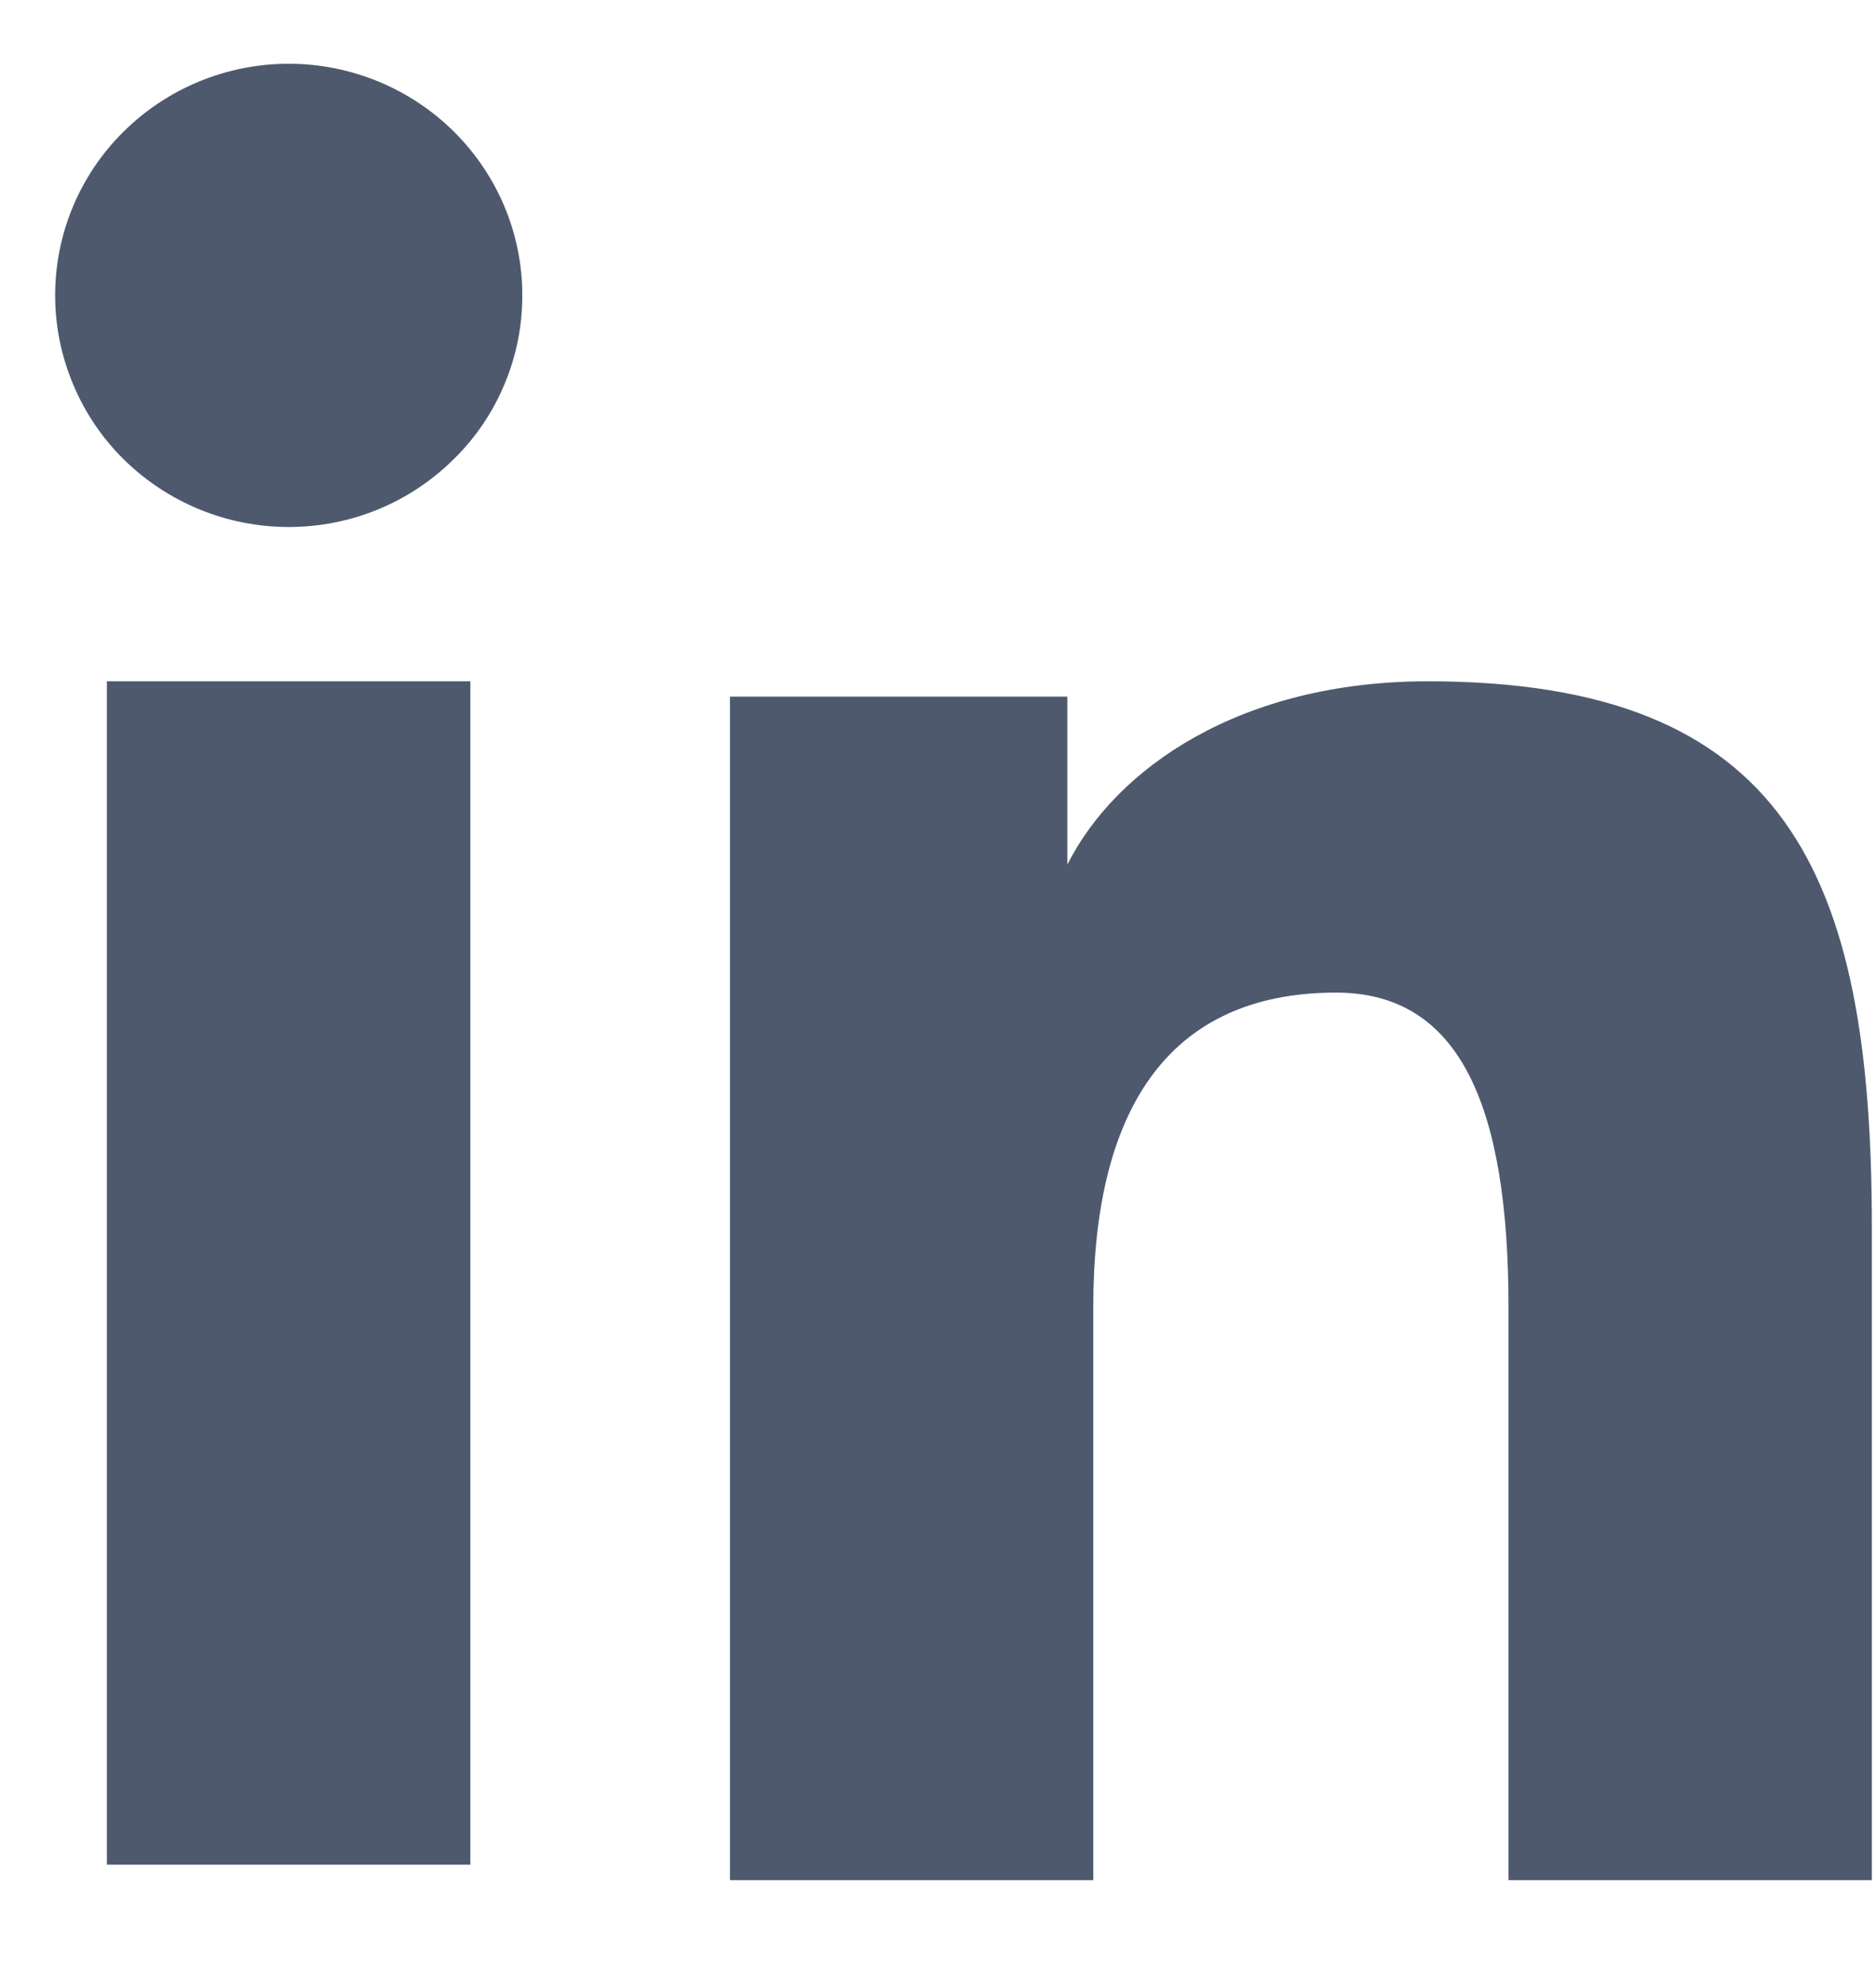
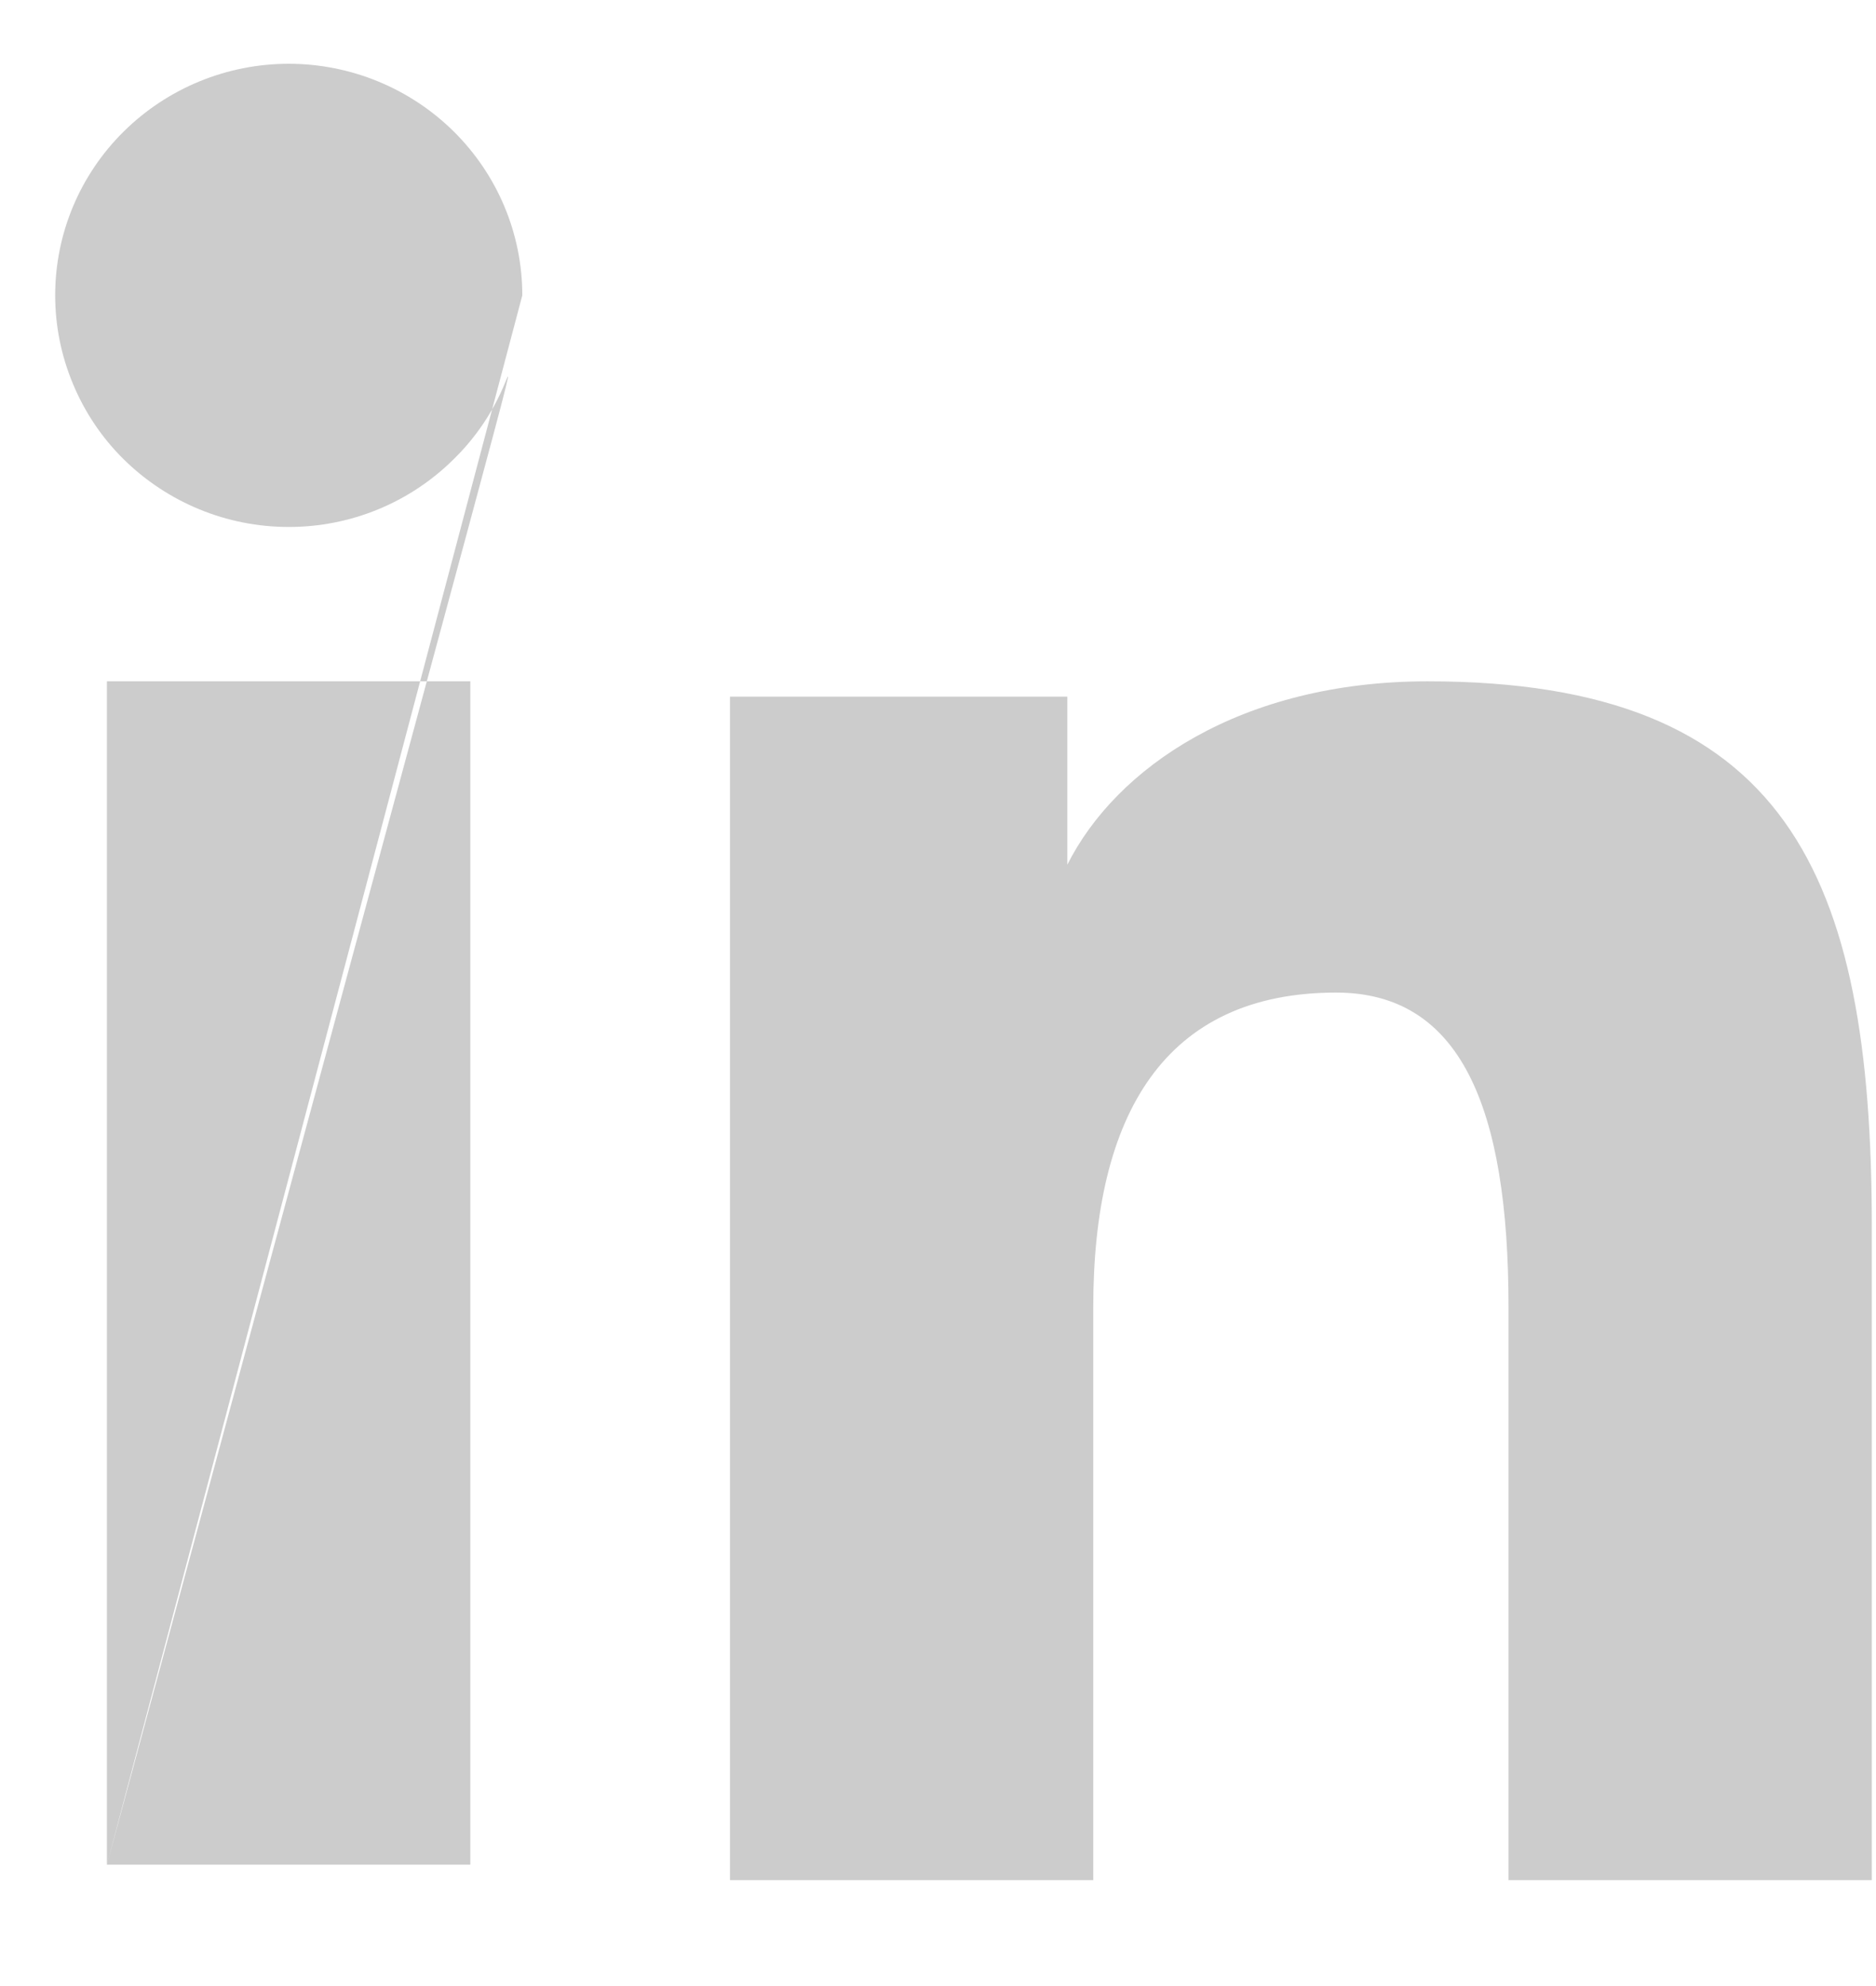
<svg xmlns="http://www.w3.org/2000/svg" width="17" height="18" viewBox="0 0 17 18" fill="none">
-   <path fill-rule="evenodd" clip-rule="evenodd" d="M6.615 6.314H9.672V7.837C10.112 6.961 11.242 6.175 12.938 6.175C16.19 6.175 16.962 7.918 16.962 11.116V17.04H13.67V11.845C13.67 10.023 13.229 8.996 12.108 8.996C10.553 8.996 9.907 10.103 9.907 11.844V17.04H6.615V6.314V6.314ZM0.969 16.9H4.262V6.175H0.969V16.9V16.9ZM4.733 2.677C4.733 2.953 4.679 3.226 4.572 3.481C4.466 3.736 4.31 3.967 4.113 4.16C3.715 4.556 3.177 4.777 2.615 4.776C2.055 4.776 1.518 4.555 1.119 4.161C0.923 3.967 0.768 3.736 0.662 3.481C0.555 3.226 0.5 2.953 0.5 2.677C0.5 2.12 0.722 1.587 1.12 1.193C1.518 0.799 2.056 0.578 2.616 0.578C3.178 0.578 3.716 0.8 4.113 1.193C4.51 1.587 4.733 2.12 4.733 2.677Z" fill="#626F8A" />
-   <path fill-rule="evenodd" clip-rule="evenodd" d="M6.615 6.314H9.672V7.837C10.112 6.961 11.242 6.175 12.938 6.175C16.19 6.175 16.962 7.918 16.962 11.116V17.04H13.67V11.845C13.67 10.023 13.229 8.996 12.108 8.996C10.553 8.996 9.907 10.103 9.907 11.844V17.04H6.615V6.314V6.314ZM0.969 16.9H4.262V6.175H0.969V16.9V16.9ZM4.733 2.677C4.733 2.953 4.679 3.226 4.572 3.481C4.466 3.736 4.31 3.967 4.113 4.16C3.715 4.556 3.177 4.777 2.615 4.776C2.055 4.776 1.518 4.555 1.119 4.161C0.923 3.967 0.768 3.736 0.662 3.481C0.555 3.226 0.5 2.953 0.5 2.677C0.5 2.12 0.722 1.587 1.12 1.193C1.518 0.799 2.056 0.578 2.616 0.578C3.178 0.578 3.716 0.8 4.113 1.193C4.51 1.587 4.733 2.12 4.733 2.677Z" fill="black" fill-opacity="0.2" />
+   <path fill-rule="evenodd" clip-rule="evenodd" d="M6.615 6.314H9.672V7.837C10.112 6.961 11.242 6.175 12.938 6.175C16.19 6.175 16.962 7.918 16.962 11.116V17.04H13.67V11.845C13.67 10.023 13.229 8.996 12.108 8.996C10.553 8.996 9.907 10.103 9.907 11.844V17.04H6.615V6.314V6.314ZM0.969 16.9H4.262V6.175H0.969V16.9V16.9ZC4.733 2.953 4.679 3.226 4.572 3.481C4.466 3.736 4.31 3.967 4.113 4.16C3.715 4.556 3.177 4.777 2.615 4.776C2.055 4.776 1.518 4.555 1.119 4.161C0.923 3.967 0.768 3.736 0.662 3.481C0.555 3.226 0.5 2.953 0.5 2.677C0.5 2.12 0.722 1.587 1.12 1.193C1.518 0.799 2.056 0.578 2.616 0.578C3.178 0.578 3.716 0.8 4.113 1.193C4.51 1.587 4.733 2.12 4.733 2.677Z" fill="black" fill-opacity="0.2" />
</svg>